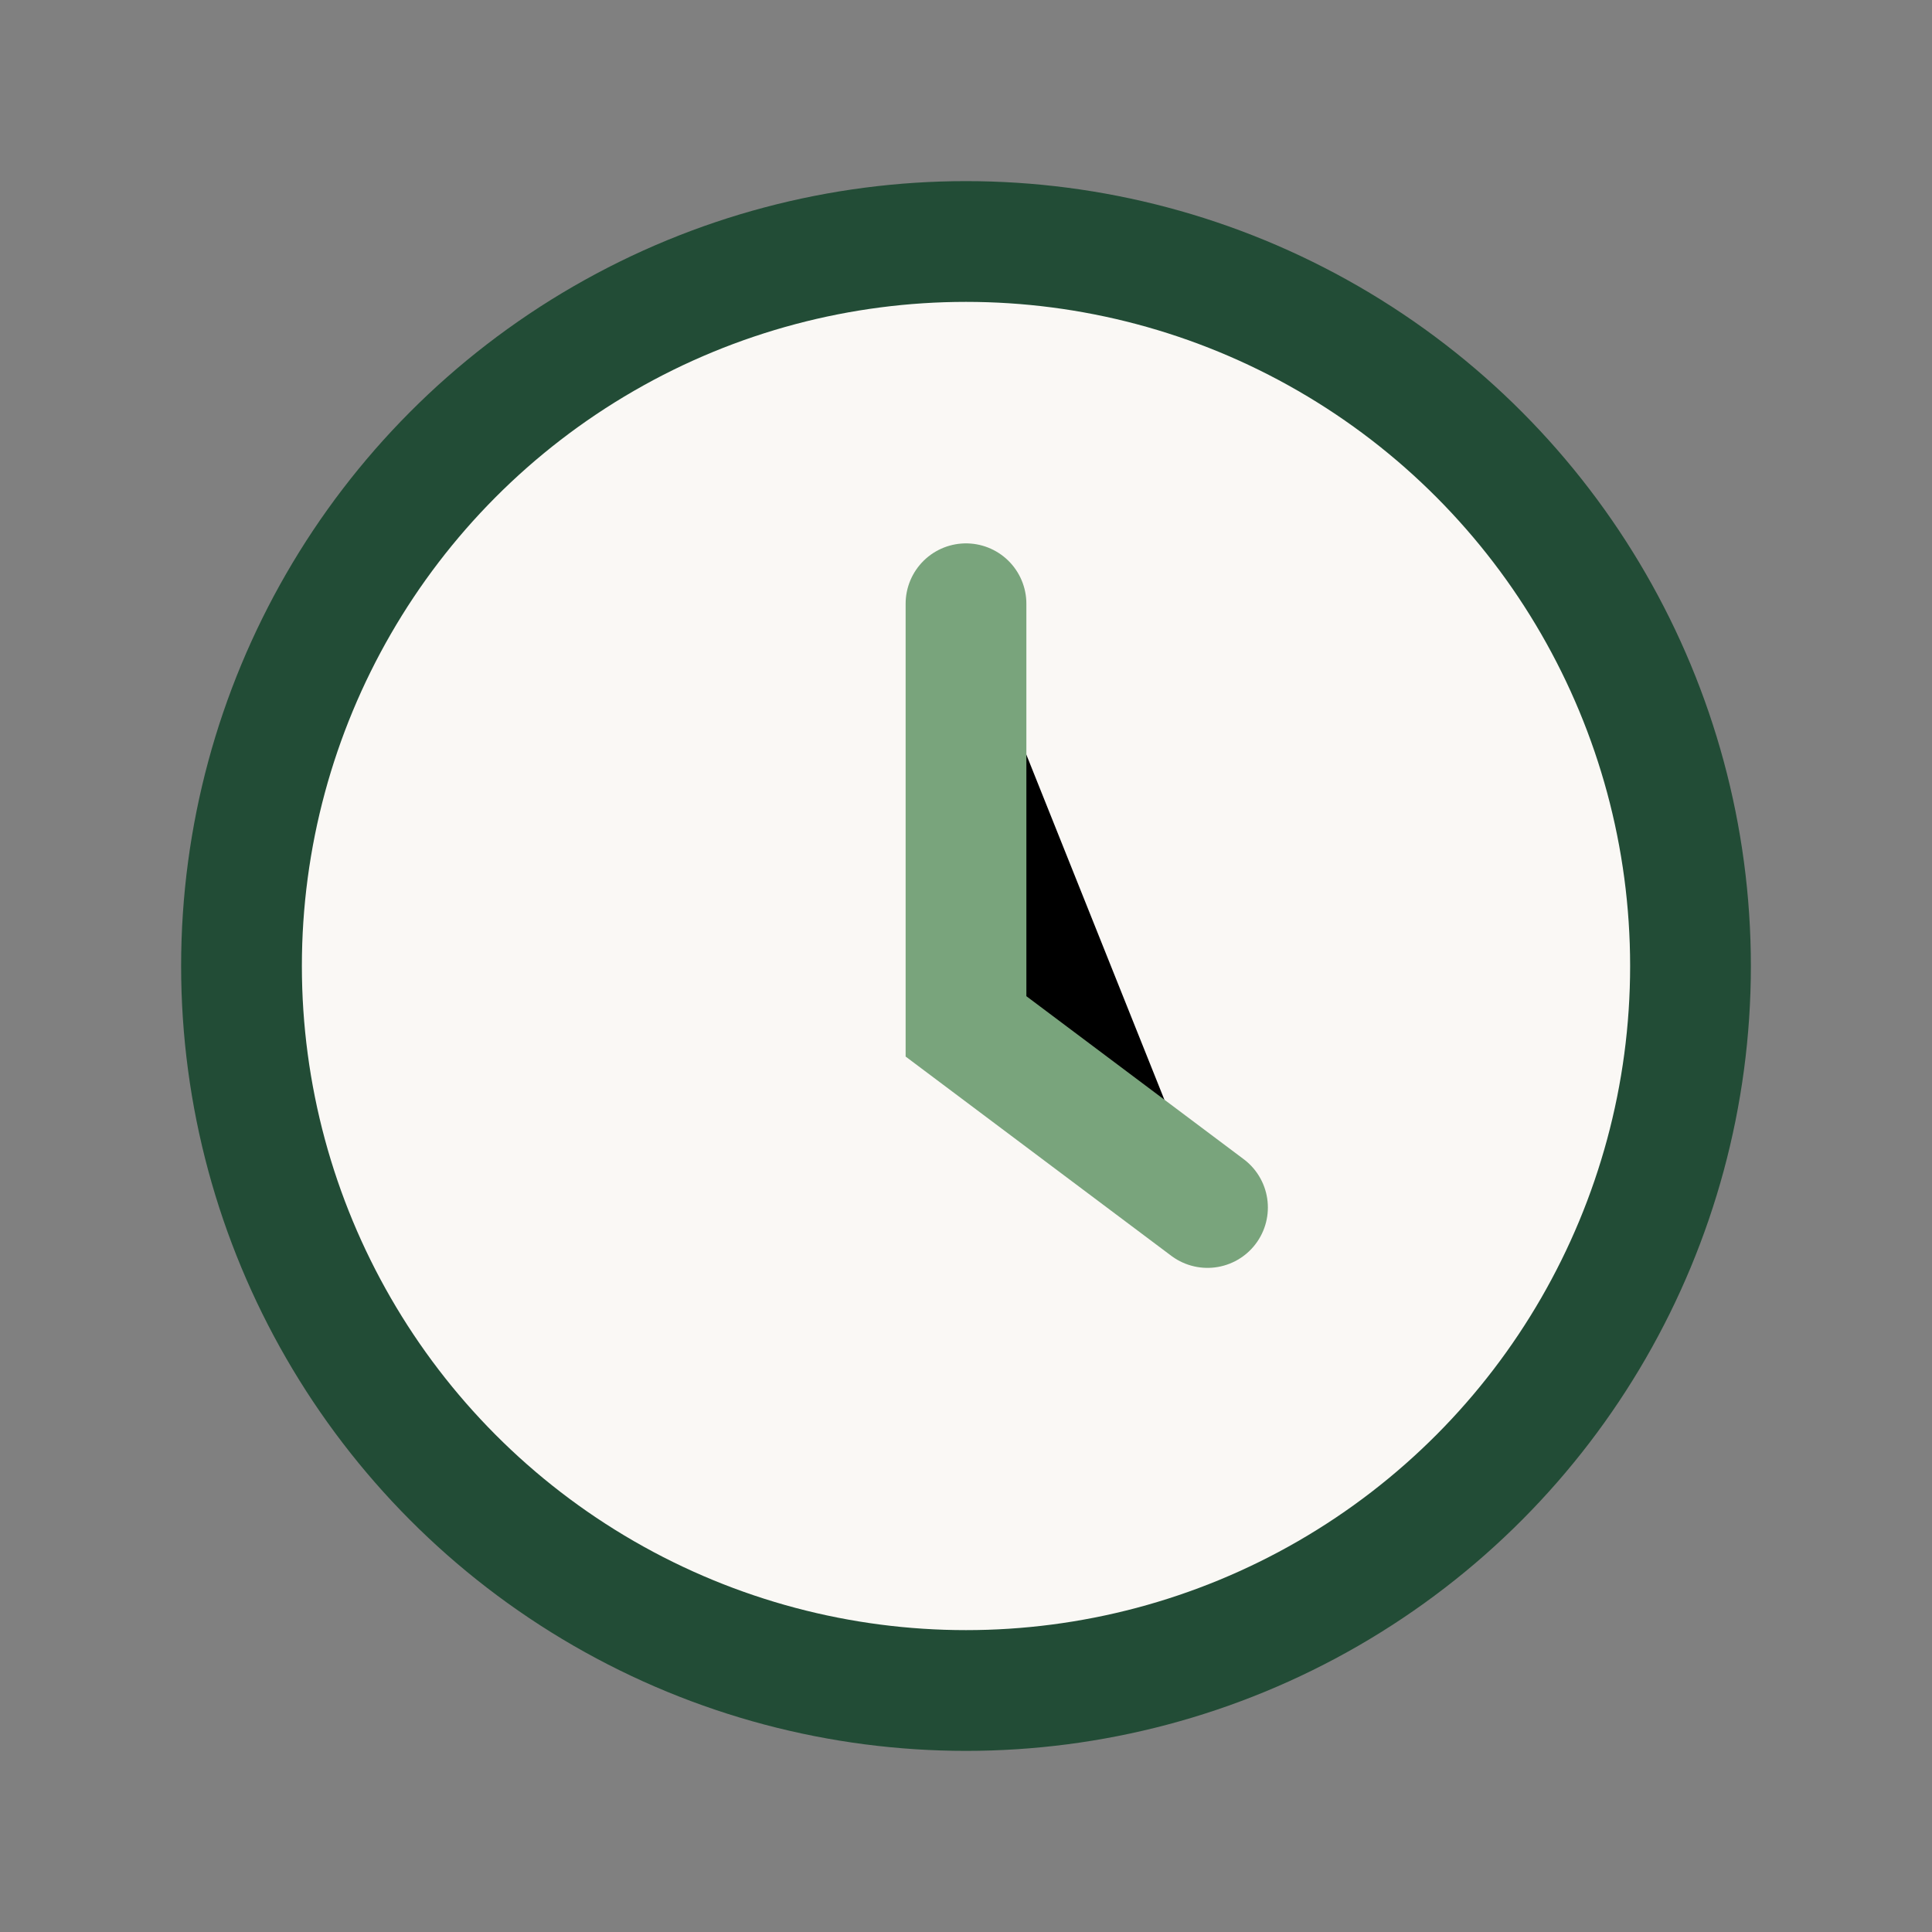
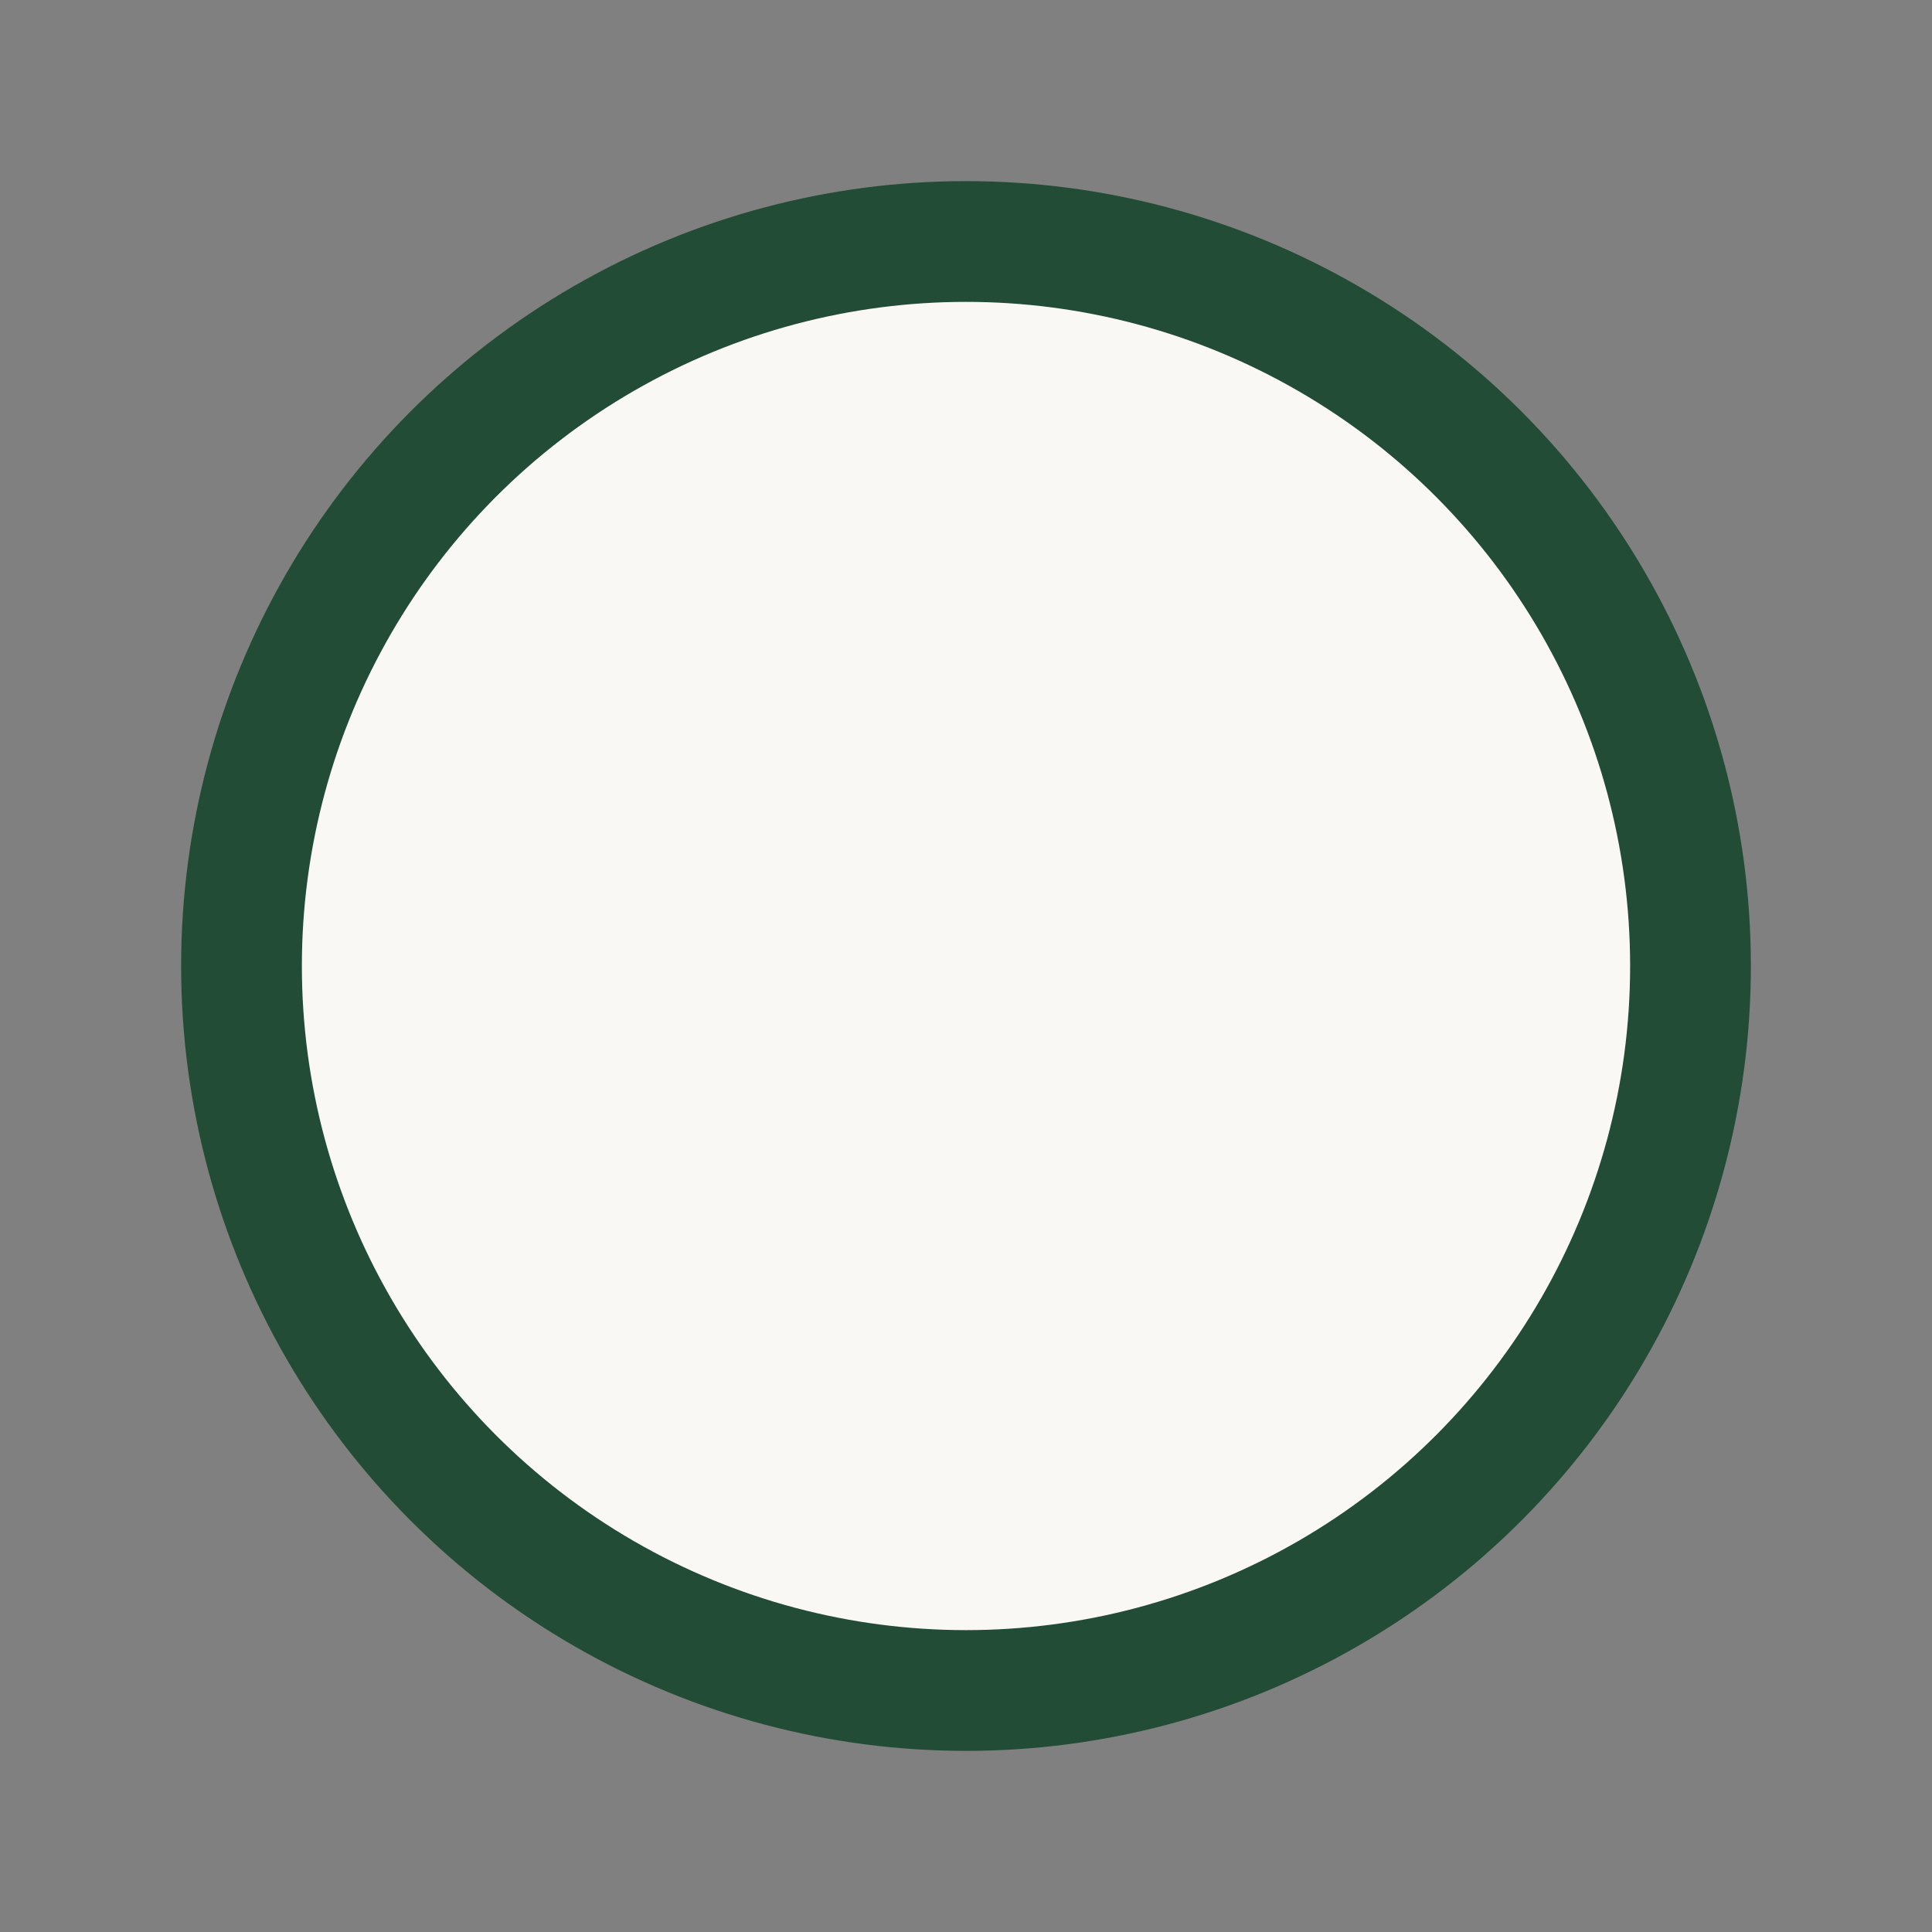
<svg xmlns="http://www.w3.org/2000/svg" width="32" height="32" viewBox="0 0 32 32">
  <rect x="0" y="0" width="32" height="32" fill="#808080" stroke="none" />
  <circle cx="16" cy="16" r="12" fill="#FAF8F5" stroke="#224C36" stroke-width="2" />
-   <path d="M16 10 v7 l4 3" stroke="#79A47C" stroke-width="2" stroke-linecap="round" />
</svg>